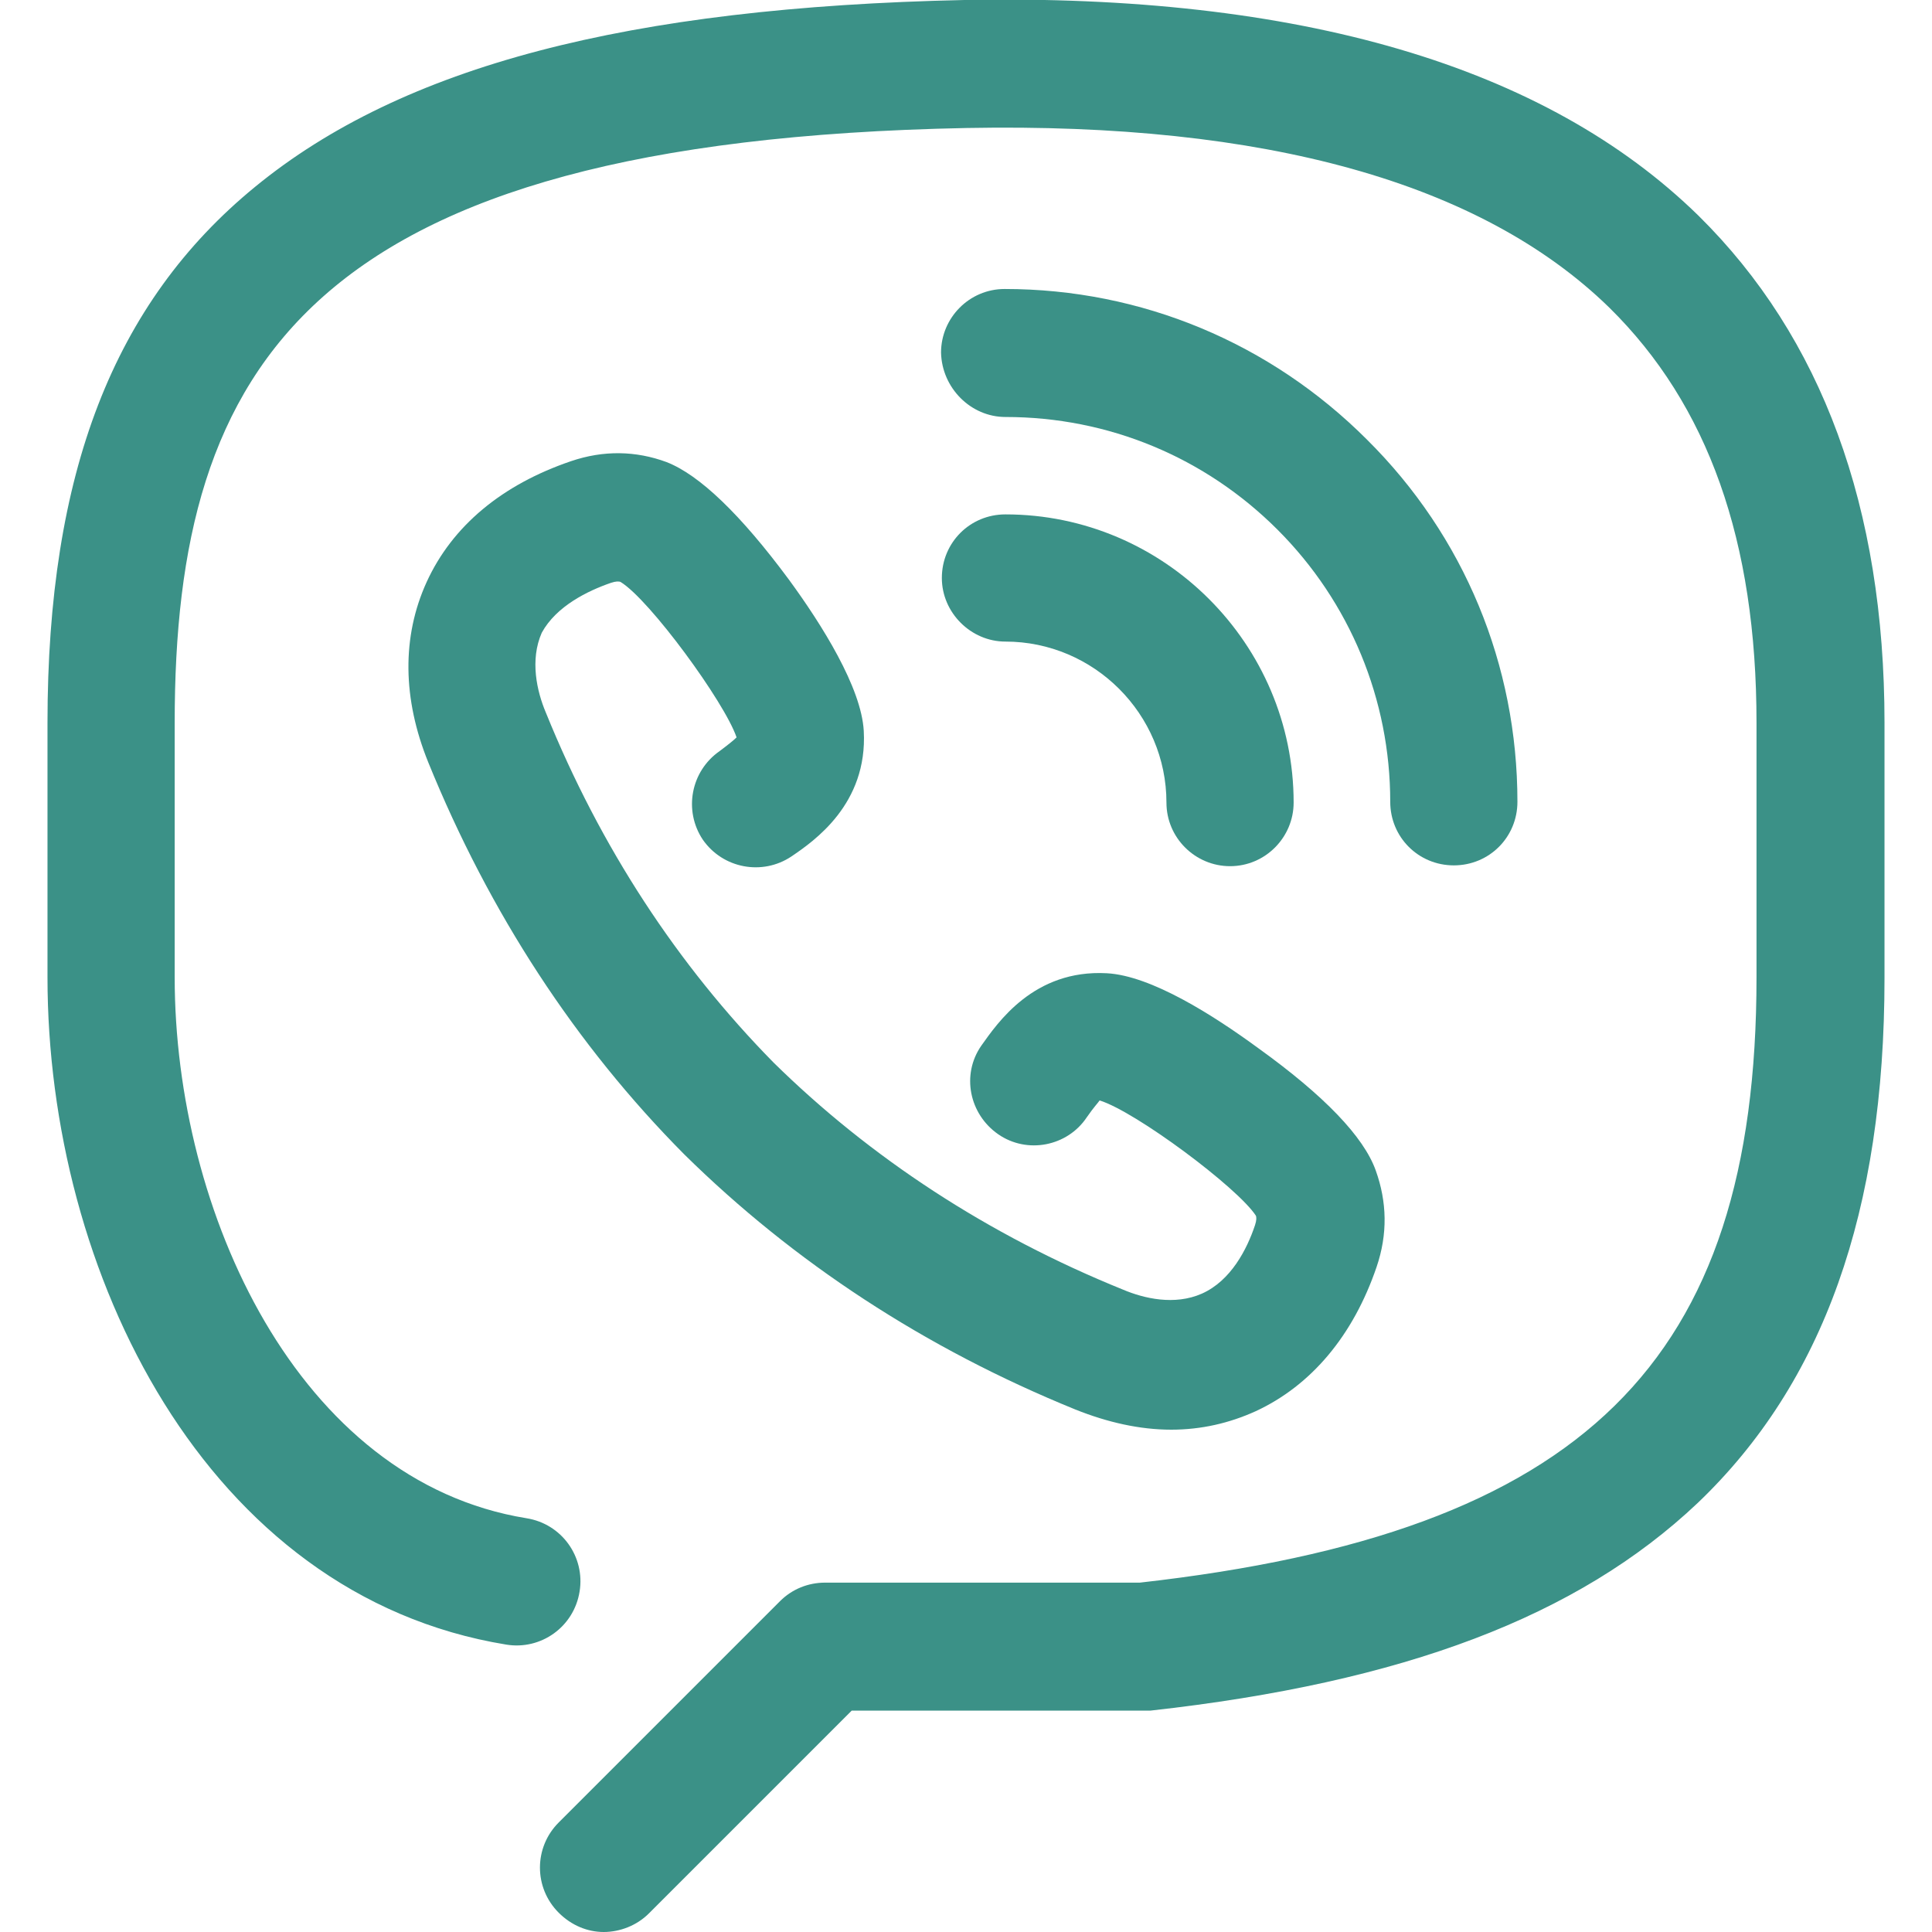
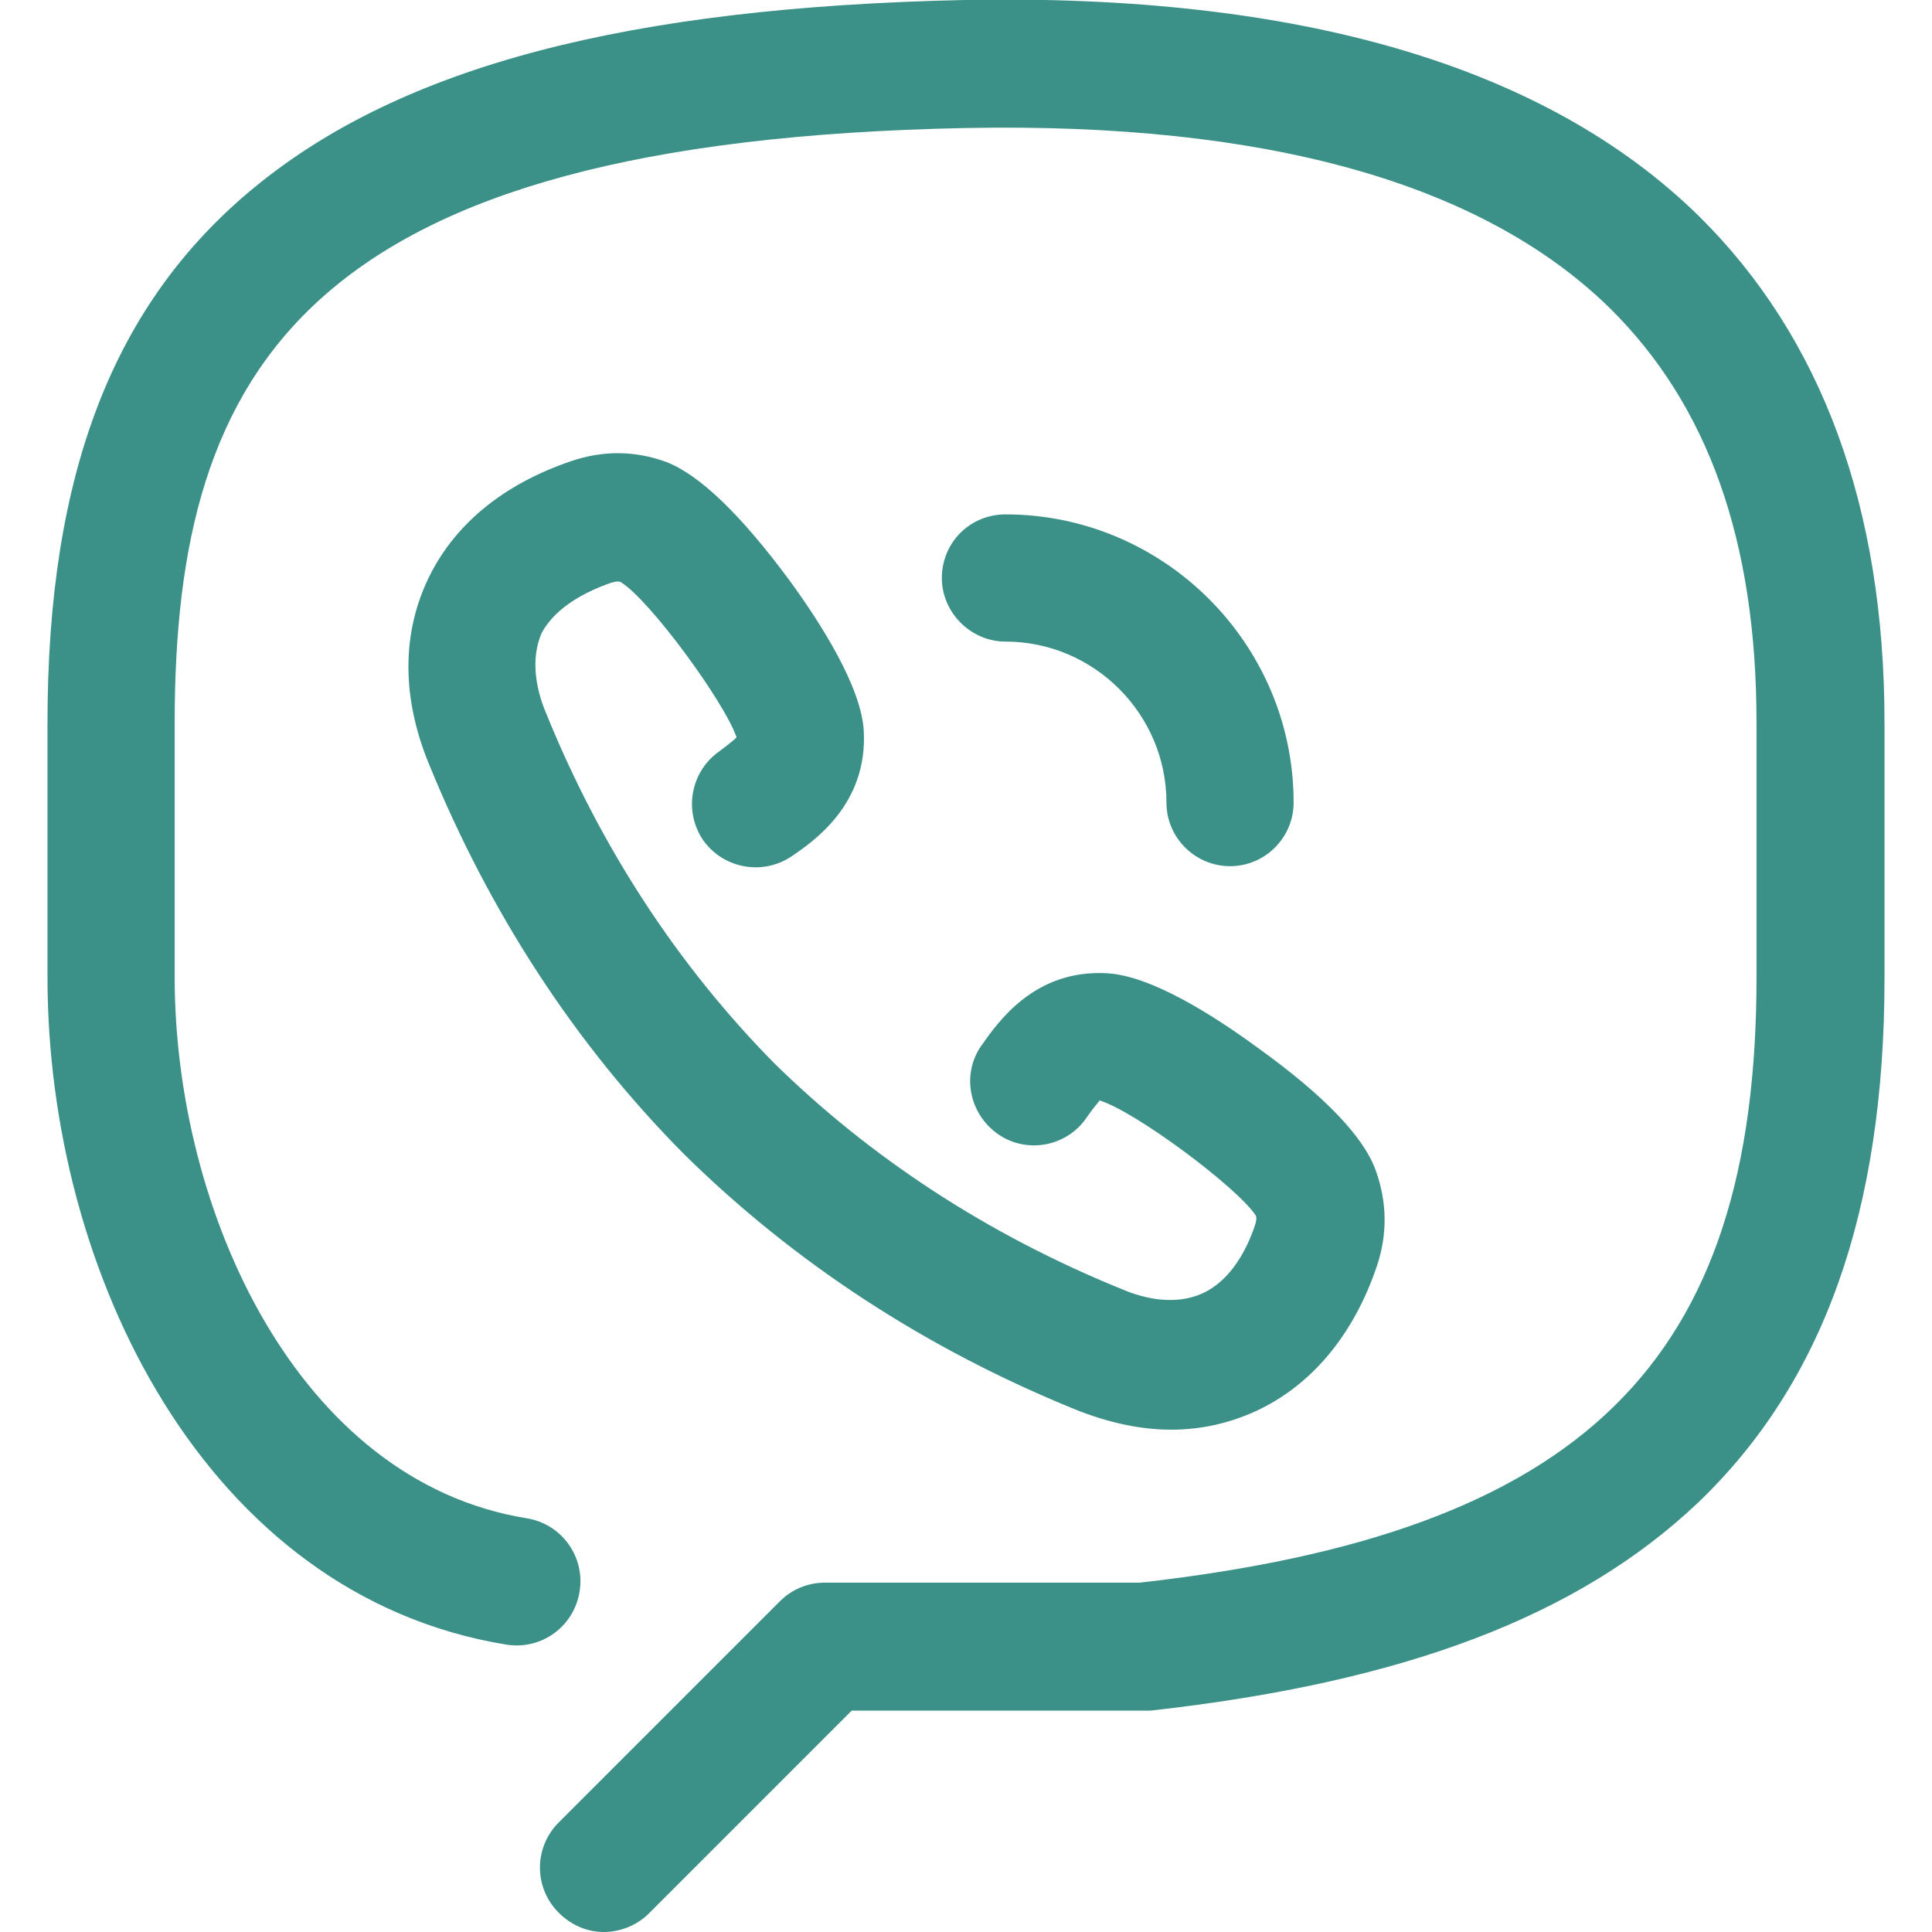
<svg xmlns="http://www.w3.org/2000/svg" version="1.1" id="Слой_1" x="0px" y="0px" viewBox="0 0 24 24" style="enable-background:new 0 0 24 24;" xml:space="preserve">
  <style type="text/css">
	.st0{fill:#3B9187;}
</style>
  <g>
    <g>
      <path class="st0" d="M21.1,2.68c-1.9-1.86-4.96-2.76-9.12-2.68C7.8,0.09,5,0.82,3.17,2.32C1.41,3.76,0.59,5.88,0.59,8.98v3.16    c0,3.66,1.96,7.68,5.7,8.29c0.43,0.07,0.84-0.22,0.91-0.66c0.07-0.43-0.22-0.84-0.66-0.91c-2.84-0.46-4.37-3.81-4.37-6.72V8.98    c0-4.44,1.65-7.23,9.84-7.39c3.71-0.07,6.39,0.68,7.98,2.23c1.23,1.21,1.83,2.9,1.83,5.16v3.16c0,4.79-2.15,6.9-7.66,7.52h-3.91    c-0.21,0-0.41,0.08-0.56,0.23l-2.75,2.75c-0.31,0.31-0.31,0.81,0,1.12C7.1,23.92,7.3,24,7.5,24s0.41-0.08,0.56-0.23l2.52-2.52    h3.62c0.03,0,0.06,0,0.09,0c3.15-0.35,5.31-1.17,6.8-2.58c1.56-1.49,2.32-3.62,2.32-6.52V8.98C23.41,6.3,22.63,4.19,21.1,2.68z" />
-       <path class="st0" d="M12.49,5.18C12.49,5.18,12.49,5.18,12.49,5.18c1.28,0,2.48,0.5,3.38,1.4c0.9,0.9,1.4,2.11,1.4,3.38    c0,0.44,0.35,0.79,0.79,0.79c0,0,0,0,0,0c0.44,0,0.79-0.35,0.79-0.79c0-1.7-0.66-3.3-1.87-4.5c-1.2-1.2-2.8-1.87-4.5-1.87    c0,0,0,0,0,0c-0.44,0-0.79,0.36-0.79,0.79C11.7,4.82,12.06,5.18,12.49,5.18z" />
      <path class="st0" d="M12.49,7.97c1.1,0,2,0.9,2,2c0,0.44,0.36,0.79,0.79,0.79c0.44,0,0.79-0.36,0.79-0.79    c0-1.97-1.61-3.58-3.58-3.58h0c-0.44,0-0.79,0.35-0.79,0.79C11.7,7.61,12.06,7.97,12.49,7.97z" />
      <path class="st0" d="M8.94,9.33c-0.36,0.25-0.45,0.74-0.21,1.1c0.25,0.36,0.74,0.45,1.1,0.21c0.28-0.19,0.95-0.65,0.9-1.56    c-0.03-0.54-0.52-1.32-0.93-1.88c-0.6-0.81-1.11-1.3-1.52-1.46C7.9,5.6,7.5,5.59,7.09,5.73c-0.85,0.29-1.47,0.8-1.79,1.5    C4.99,7.91,5,8.68,5.32,9.47c0.76,1.87,1.83,3.51,3.18,4.87c1.36,1.34,2.99,2.41,4.86,3.17c0.4,0.16,0.8,0.25,1.19,0.25    c0.37,0,0.72-0.08,1.05-0.23c0.69-0.32,1.21-0.94,1.5-1.79c0.14-0.41,0.13-0.81-0.01-1.2c-0.15-0.42-0.64-0.93-1.46-1.52    c-0.56-0.41-1.33-0.9-1.88-0.93c-0.91-0.05-1.36,0.62-1.56,0.9c-0.25,0.36-0.15,0.85,0.21,1.1c0.36,0.25,0.86,0.15,1.1-0.21    c0.09-0.13,0.14-0.18,0.16-0.21c0.45,0.14,1.71,1.08,1.94,1.43c0.01,0.02,0.01,0.06-0.01,0.12c-0.1,0.3-0.3,0.69-0.66,0.85    c-0.34,0.15-0.72,0.06-0.98-0.05c-1.68-0.68-3.14-1.64-4.34-2.82c-1.19-1.21-2.15-2.67-2.83-4.35c-0.11-0.26-0.2-0.65-0.05-0.99    C6.91,7.53,7.3,7.34,7.59,7.24c0.06-0.02,0.1-0.02,0.12-0.01C8.07,7.45,9,8.72,9.15,9.16C9.12,9.19,9.06,9.24,8.94,9.33z" />
    </g>
  </g>
</svg>